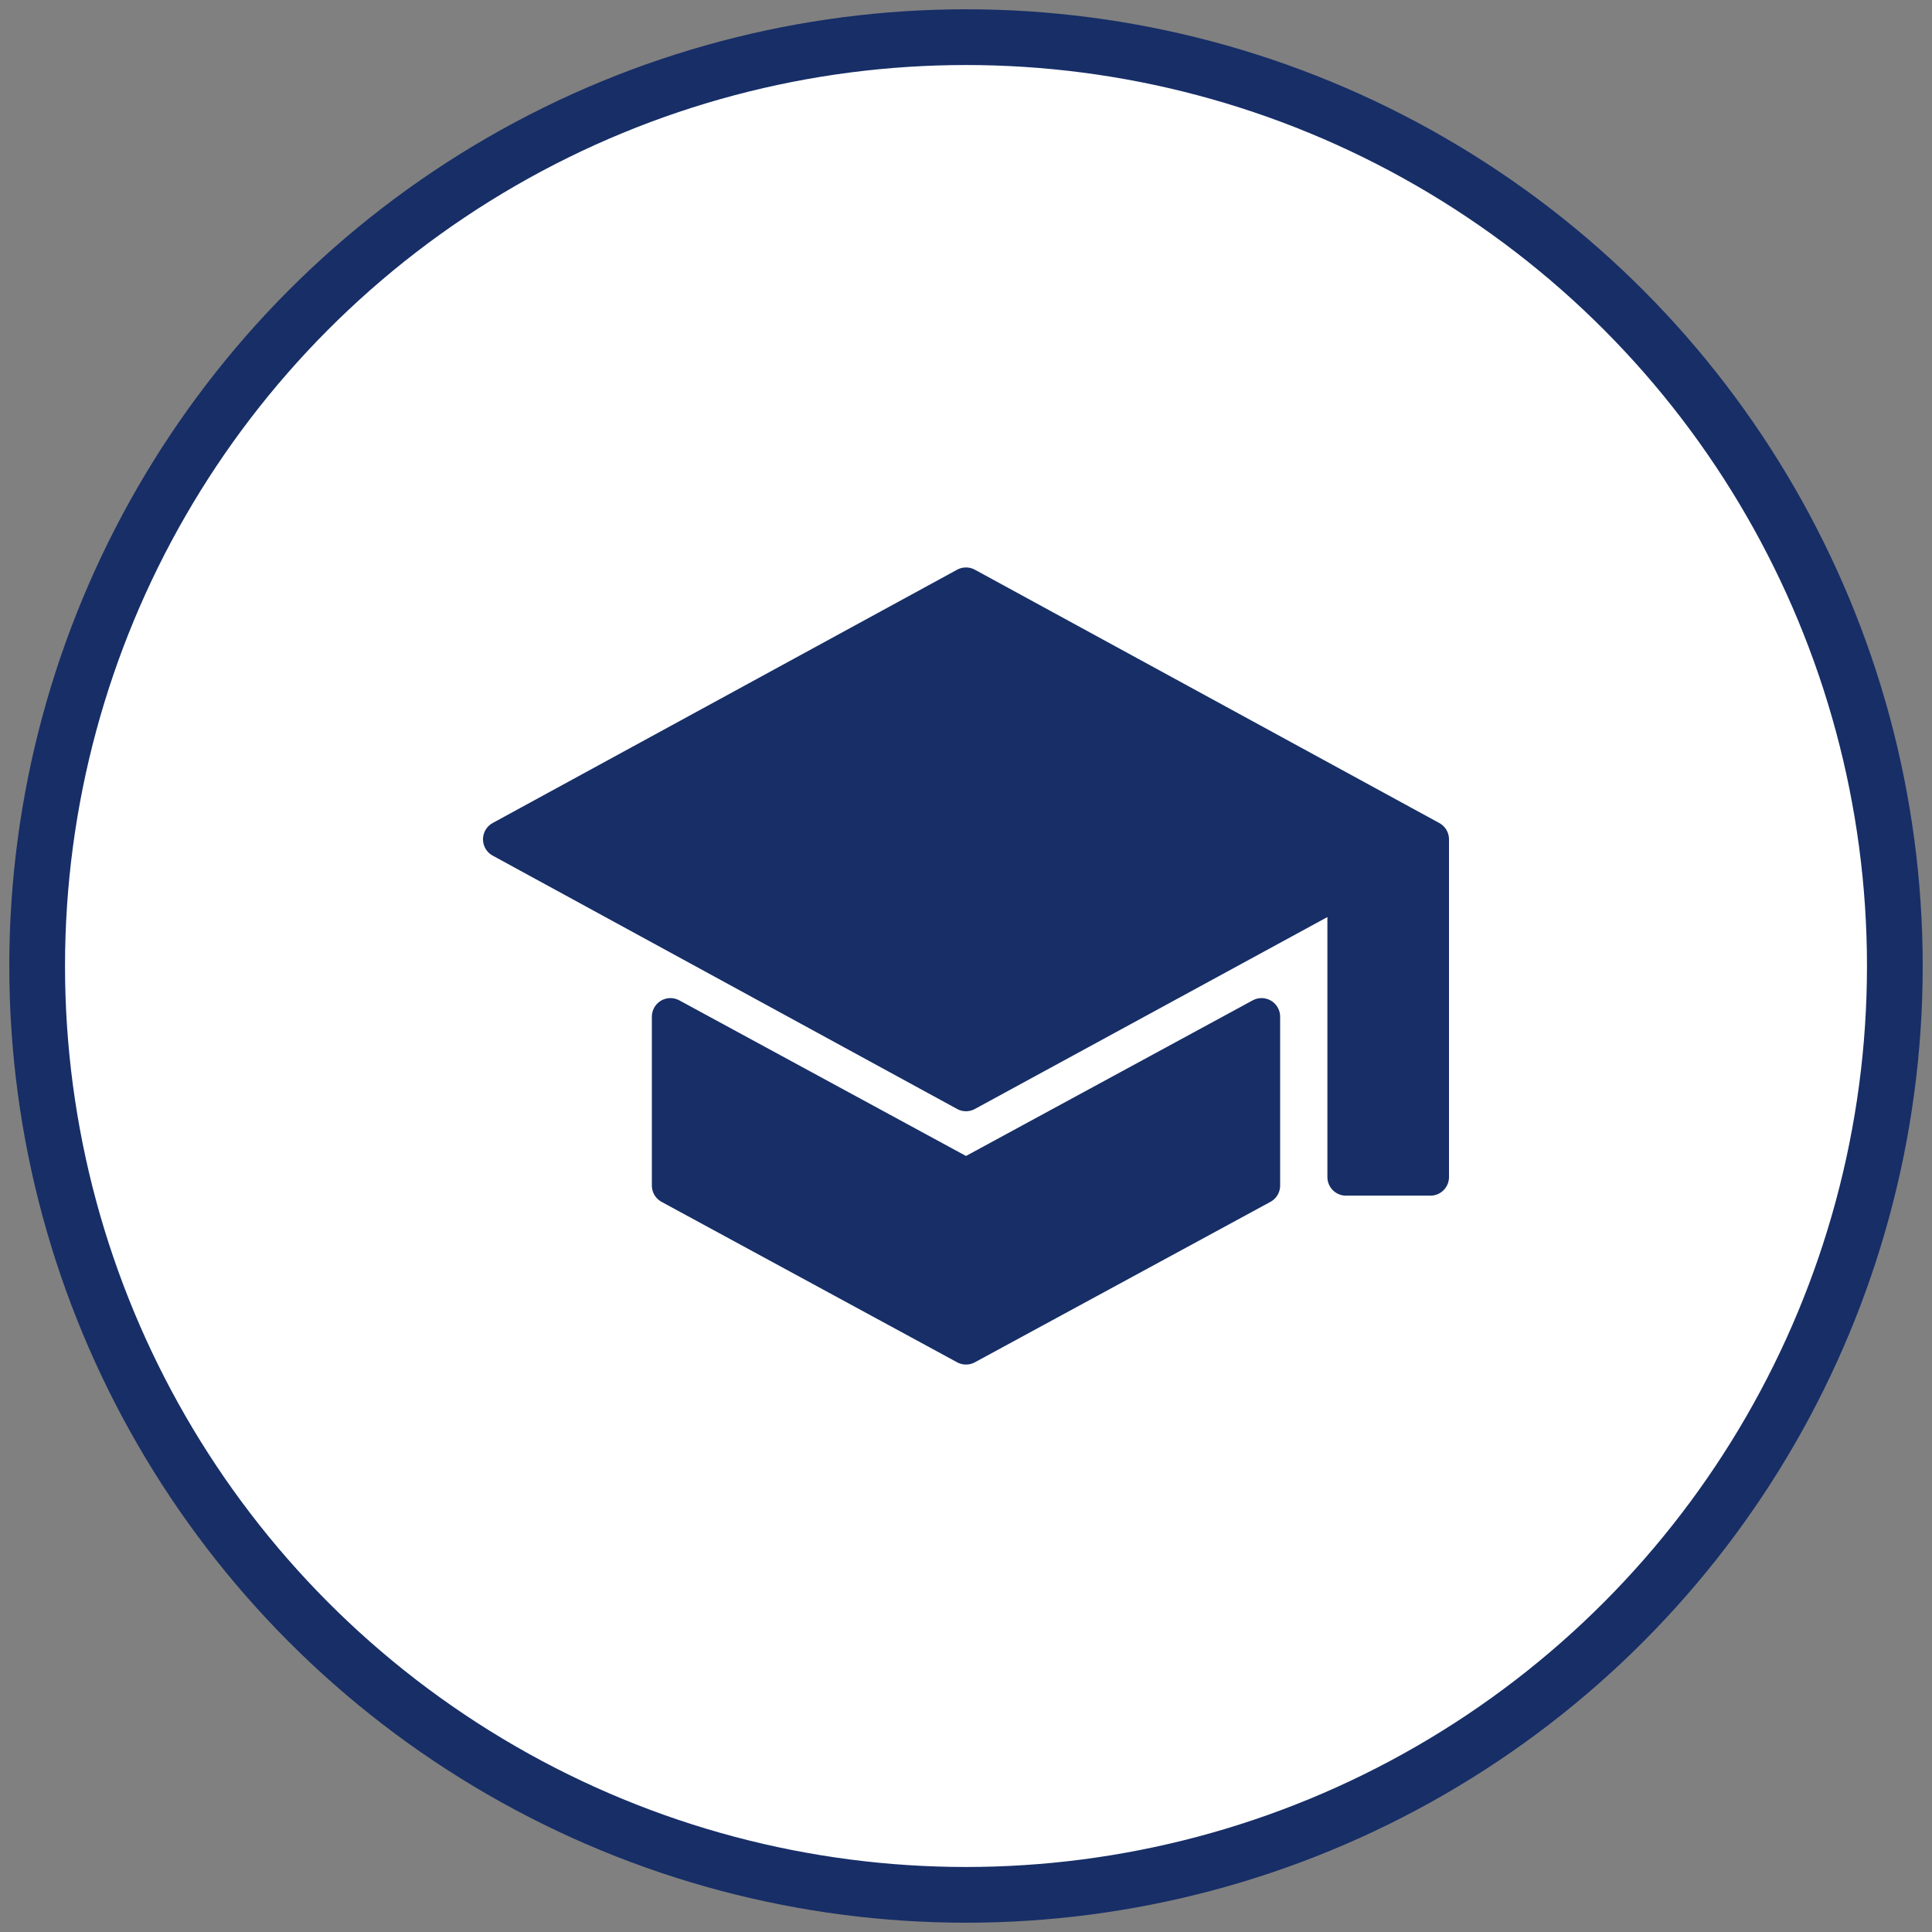
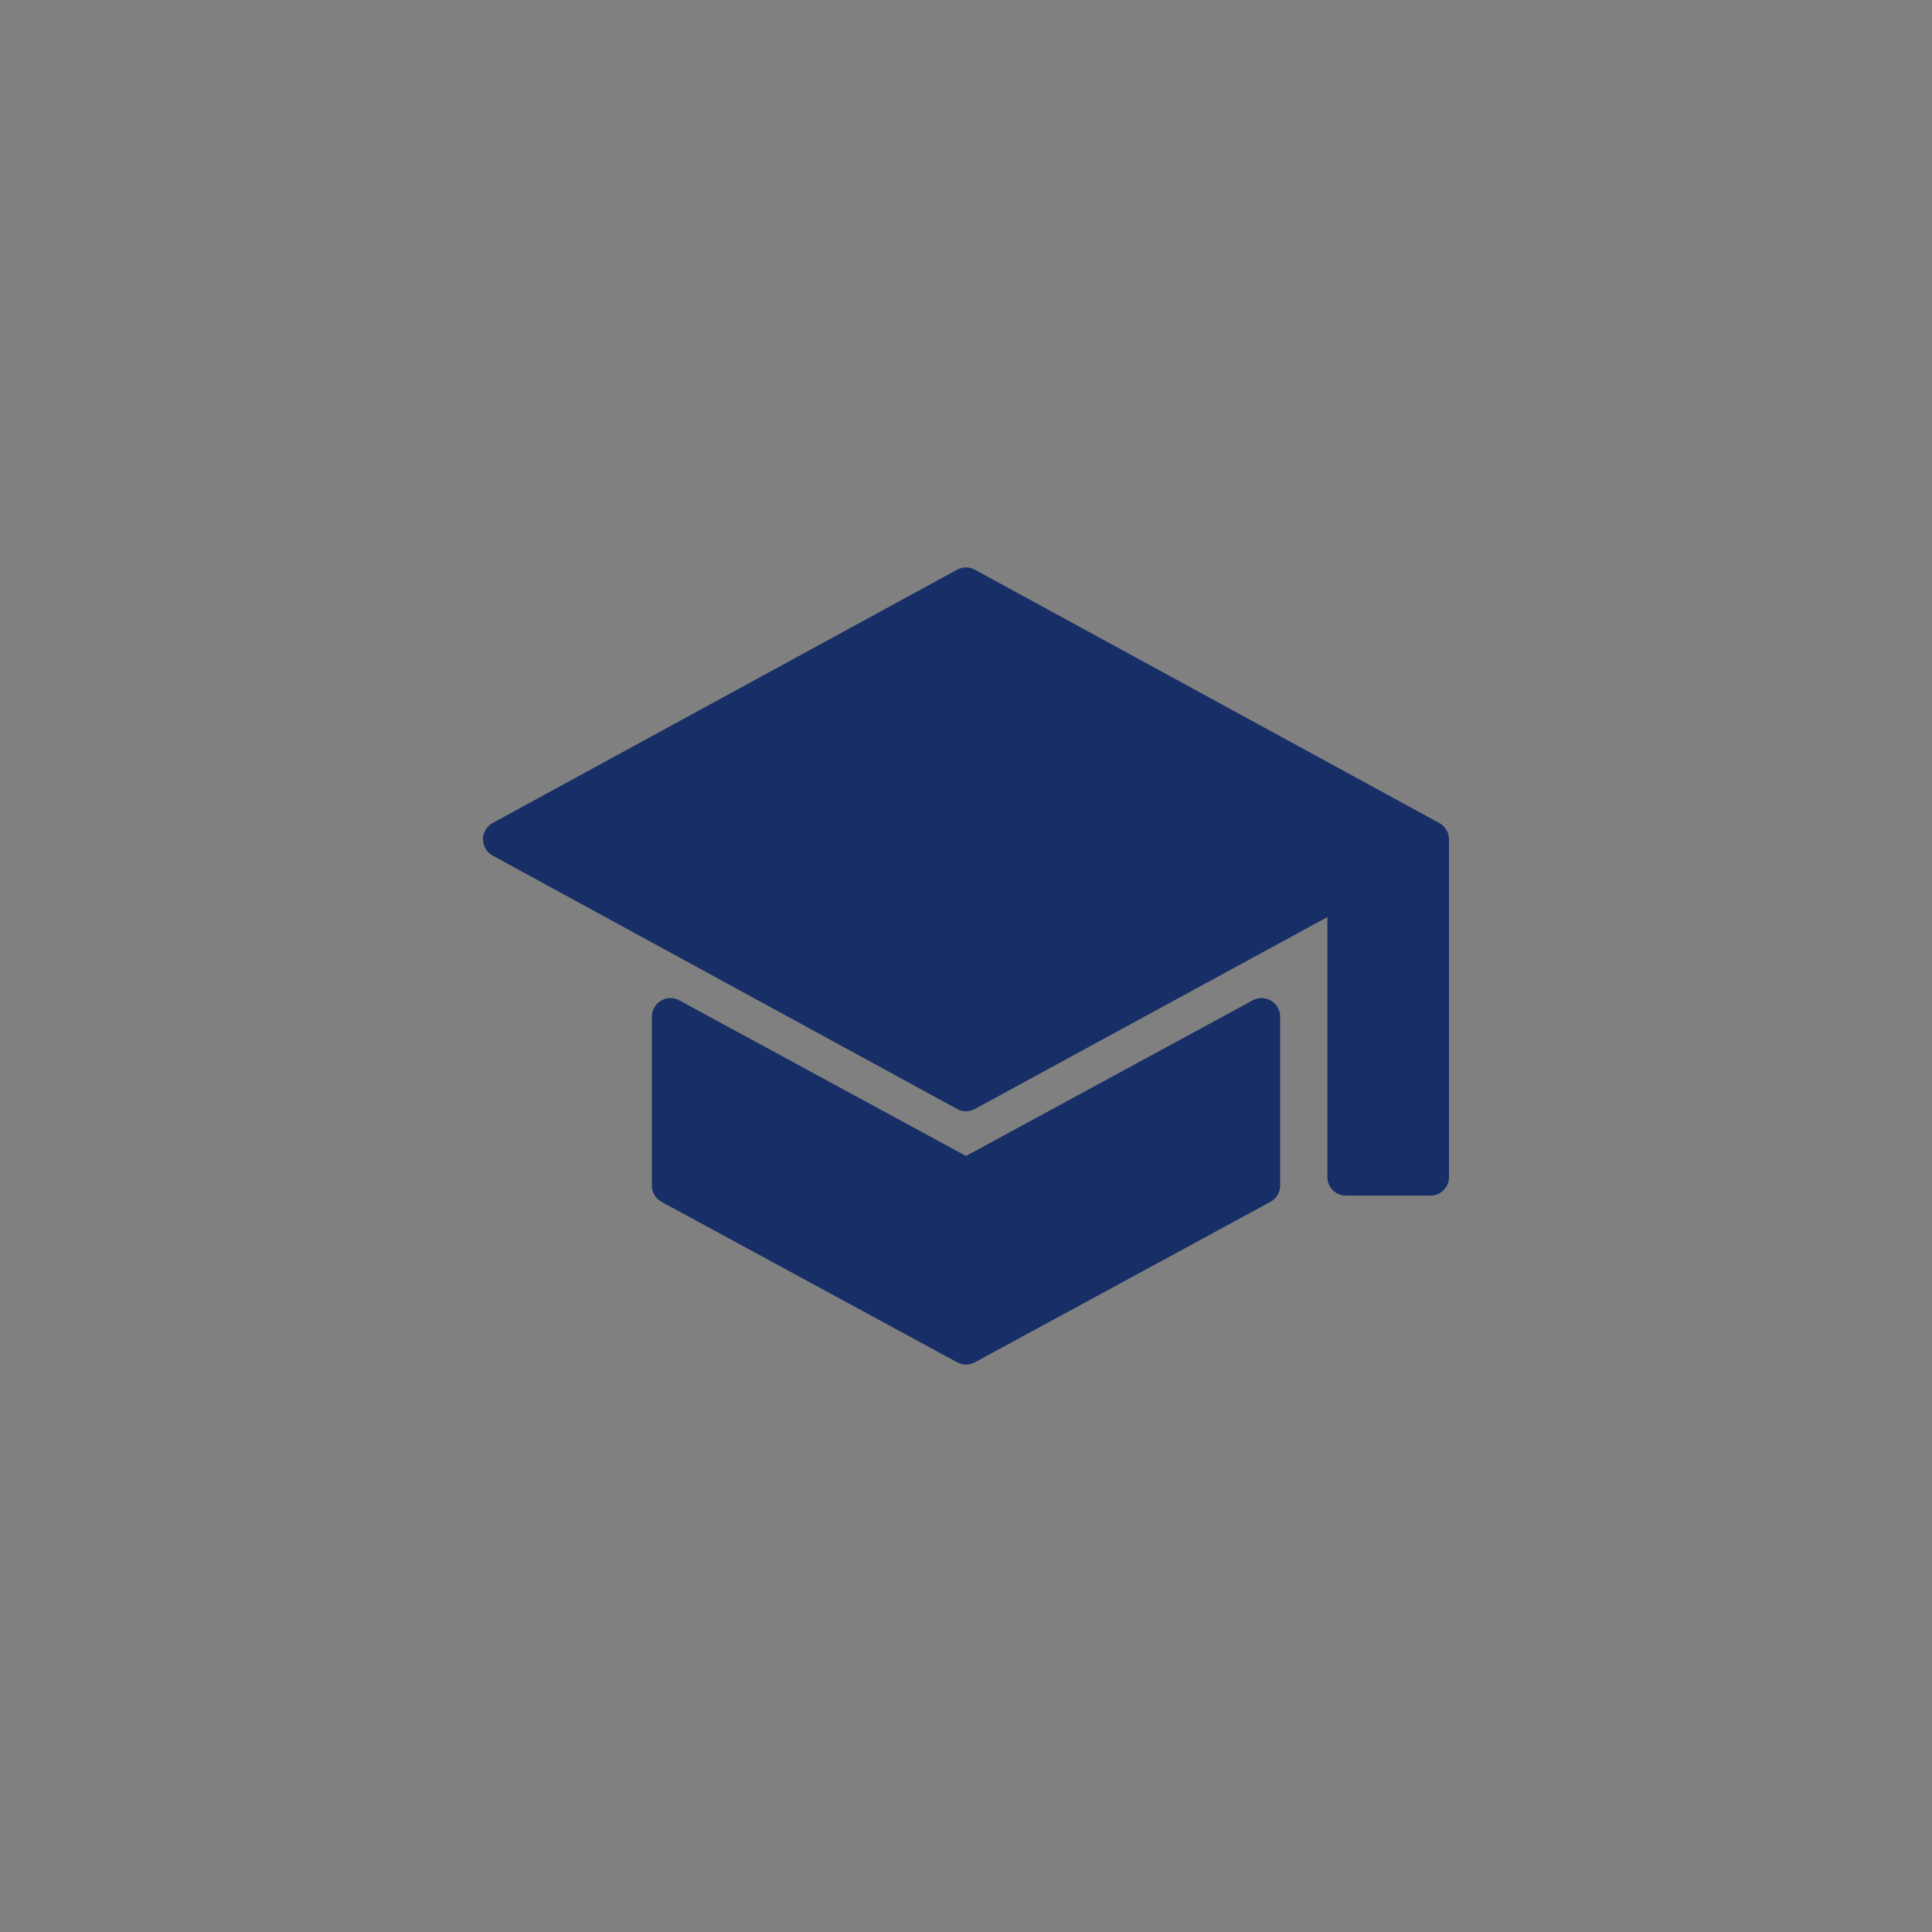
<svg xmlns="http://www.w3.org/2000/svg" width="52" height="52" viewBox="0 0 52 52">
  <rect x="0" y="0" width="52" height="52" fill="#808080" stroke="none" />
  <g fill="none" fill-rule="evenodd" stroke="#172E67" transform="translate(1 1)">
-     <circle cx="25" cy="25" r="25" fill="#FFF" stroke-width="1.5" />
    <path fill="#172E67" fill-rule="nonzero" stroke-linejoin="round" d="M17.045 26.364v4.545L25 35.227l7.955-4.318v-4.545L25 30.682l-7.955-4.318zM25 14.773L12.5 21.59 25 28.409l10.227-5.568v7.84H37.5v-9.09L25 14.773z" />
  </g>
</svg>